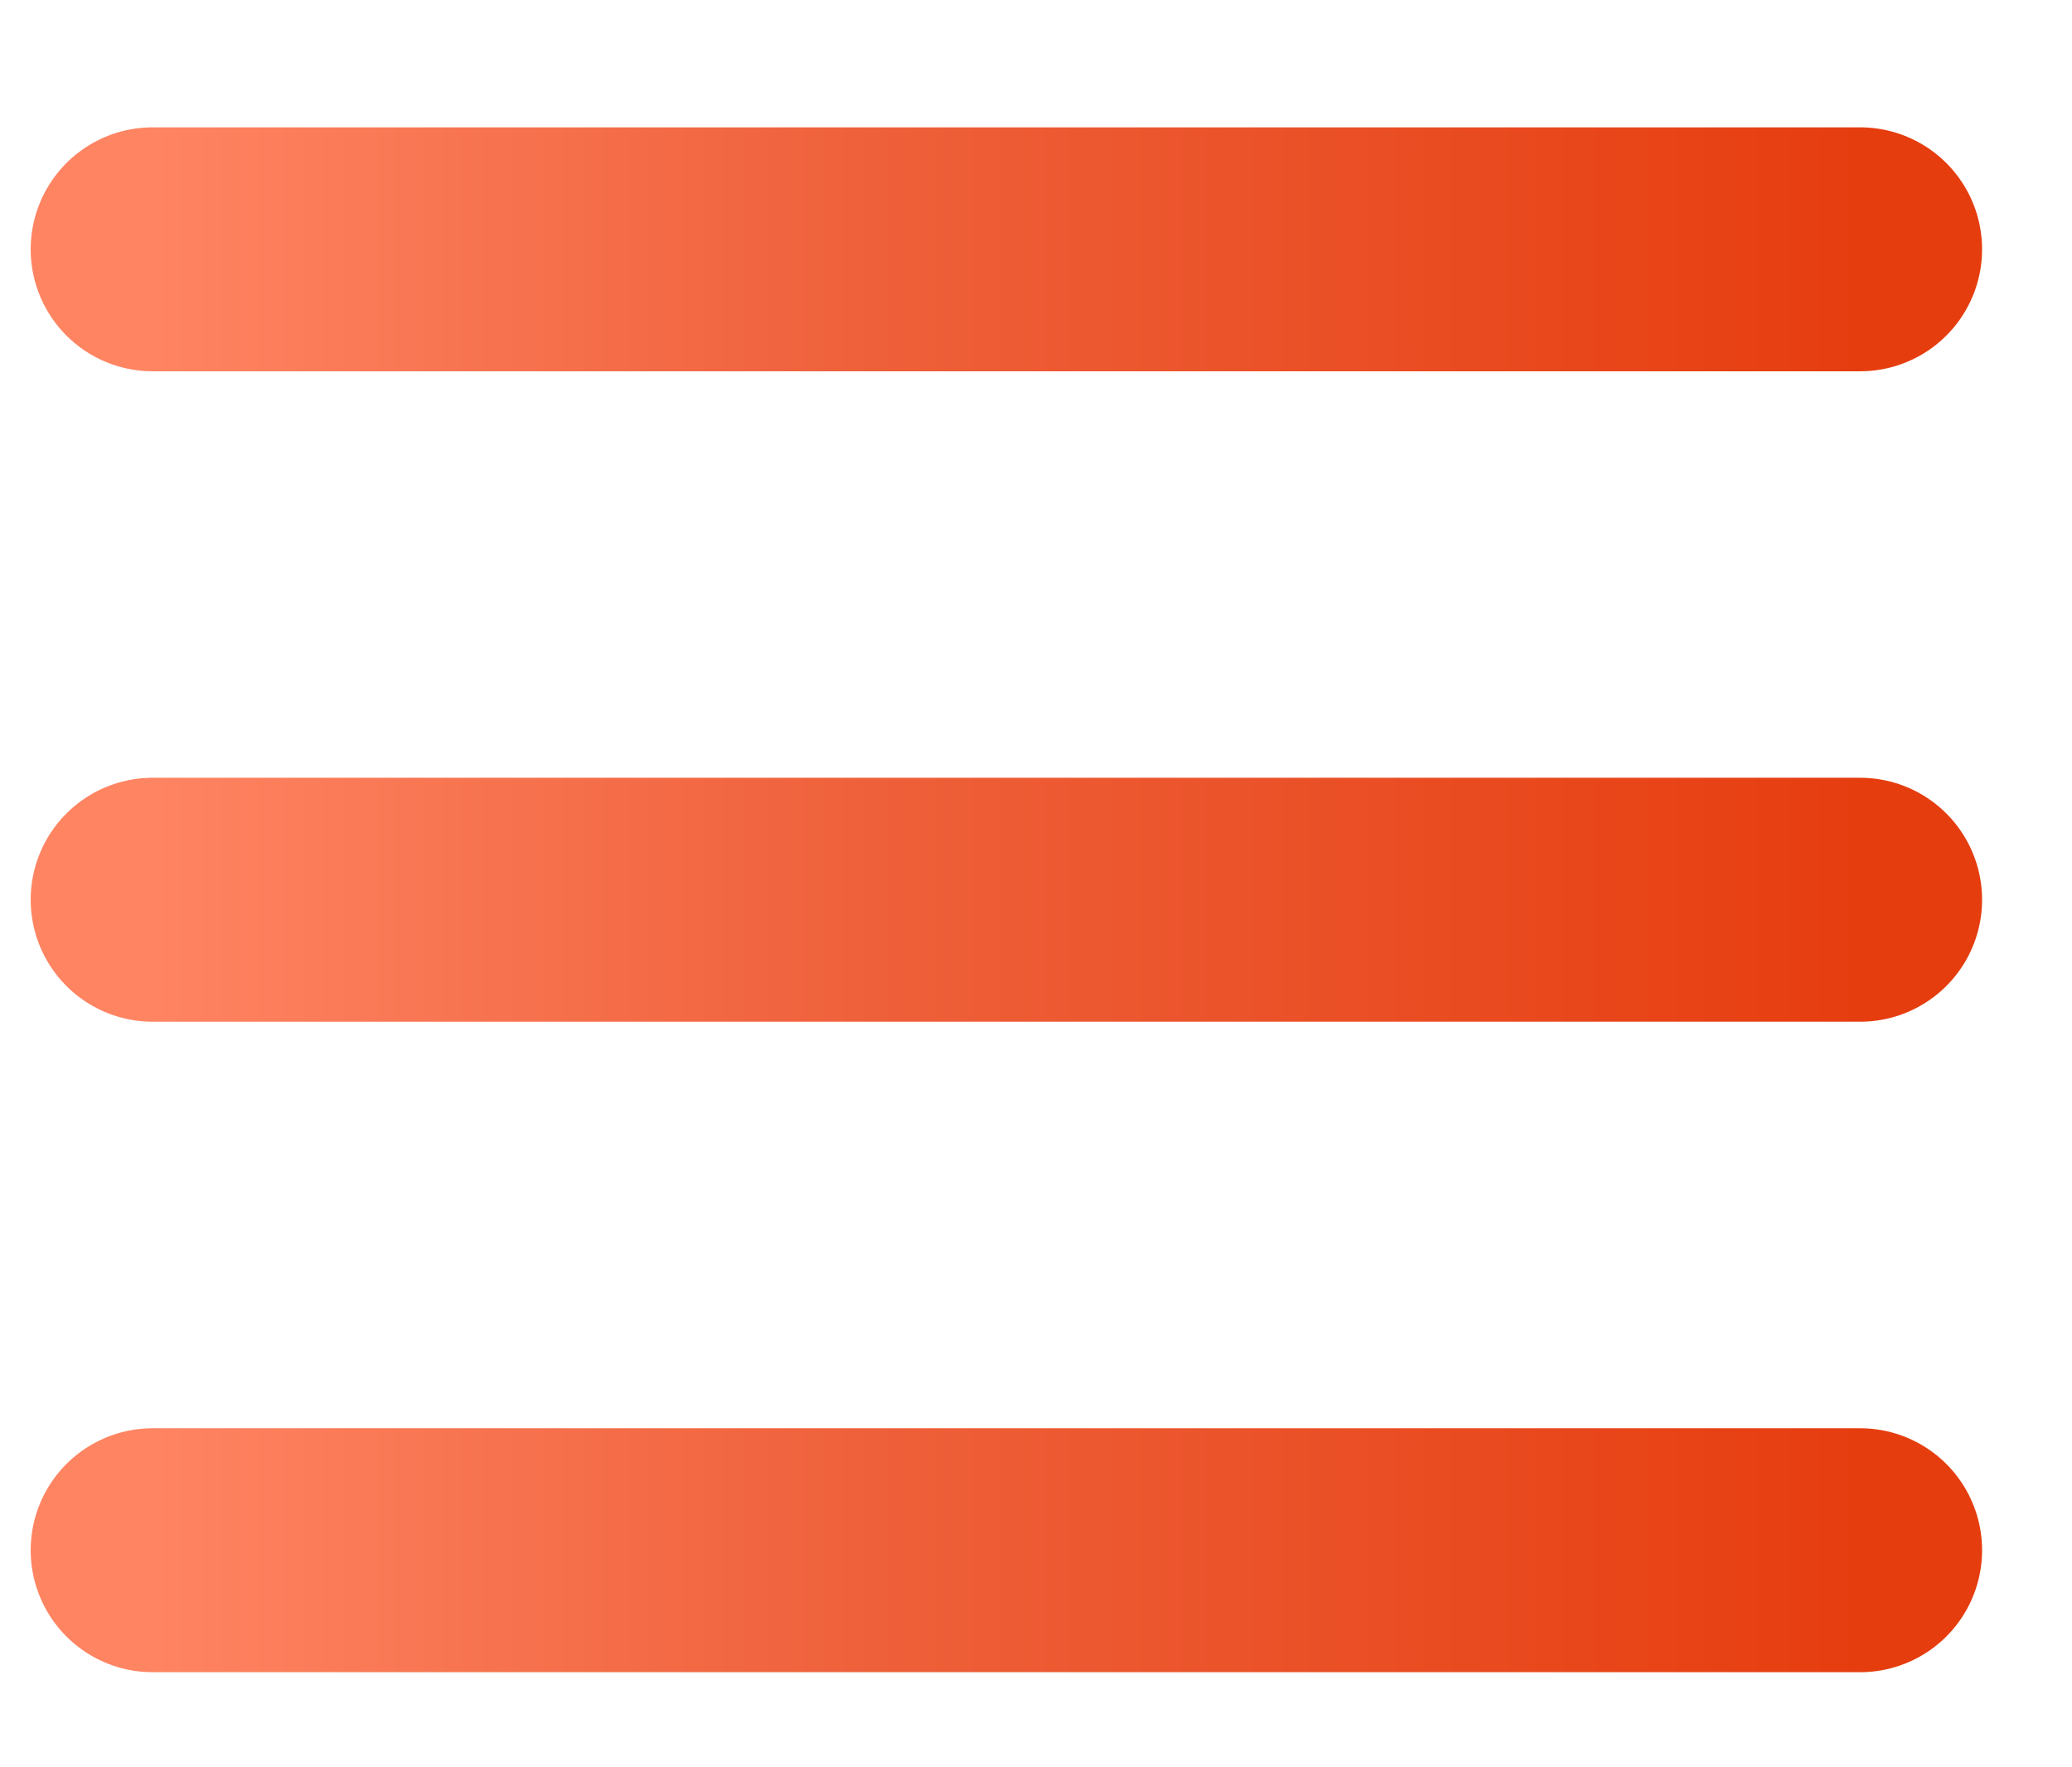
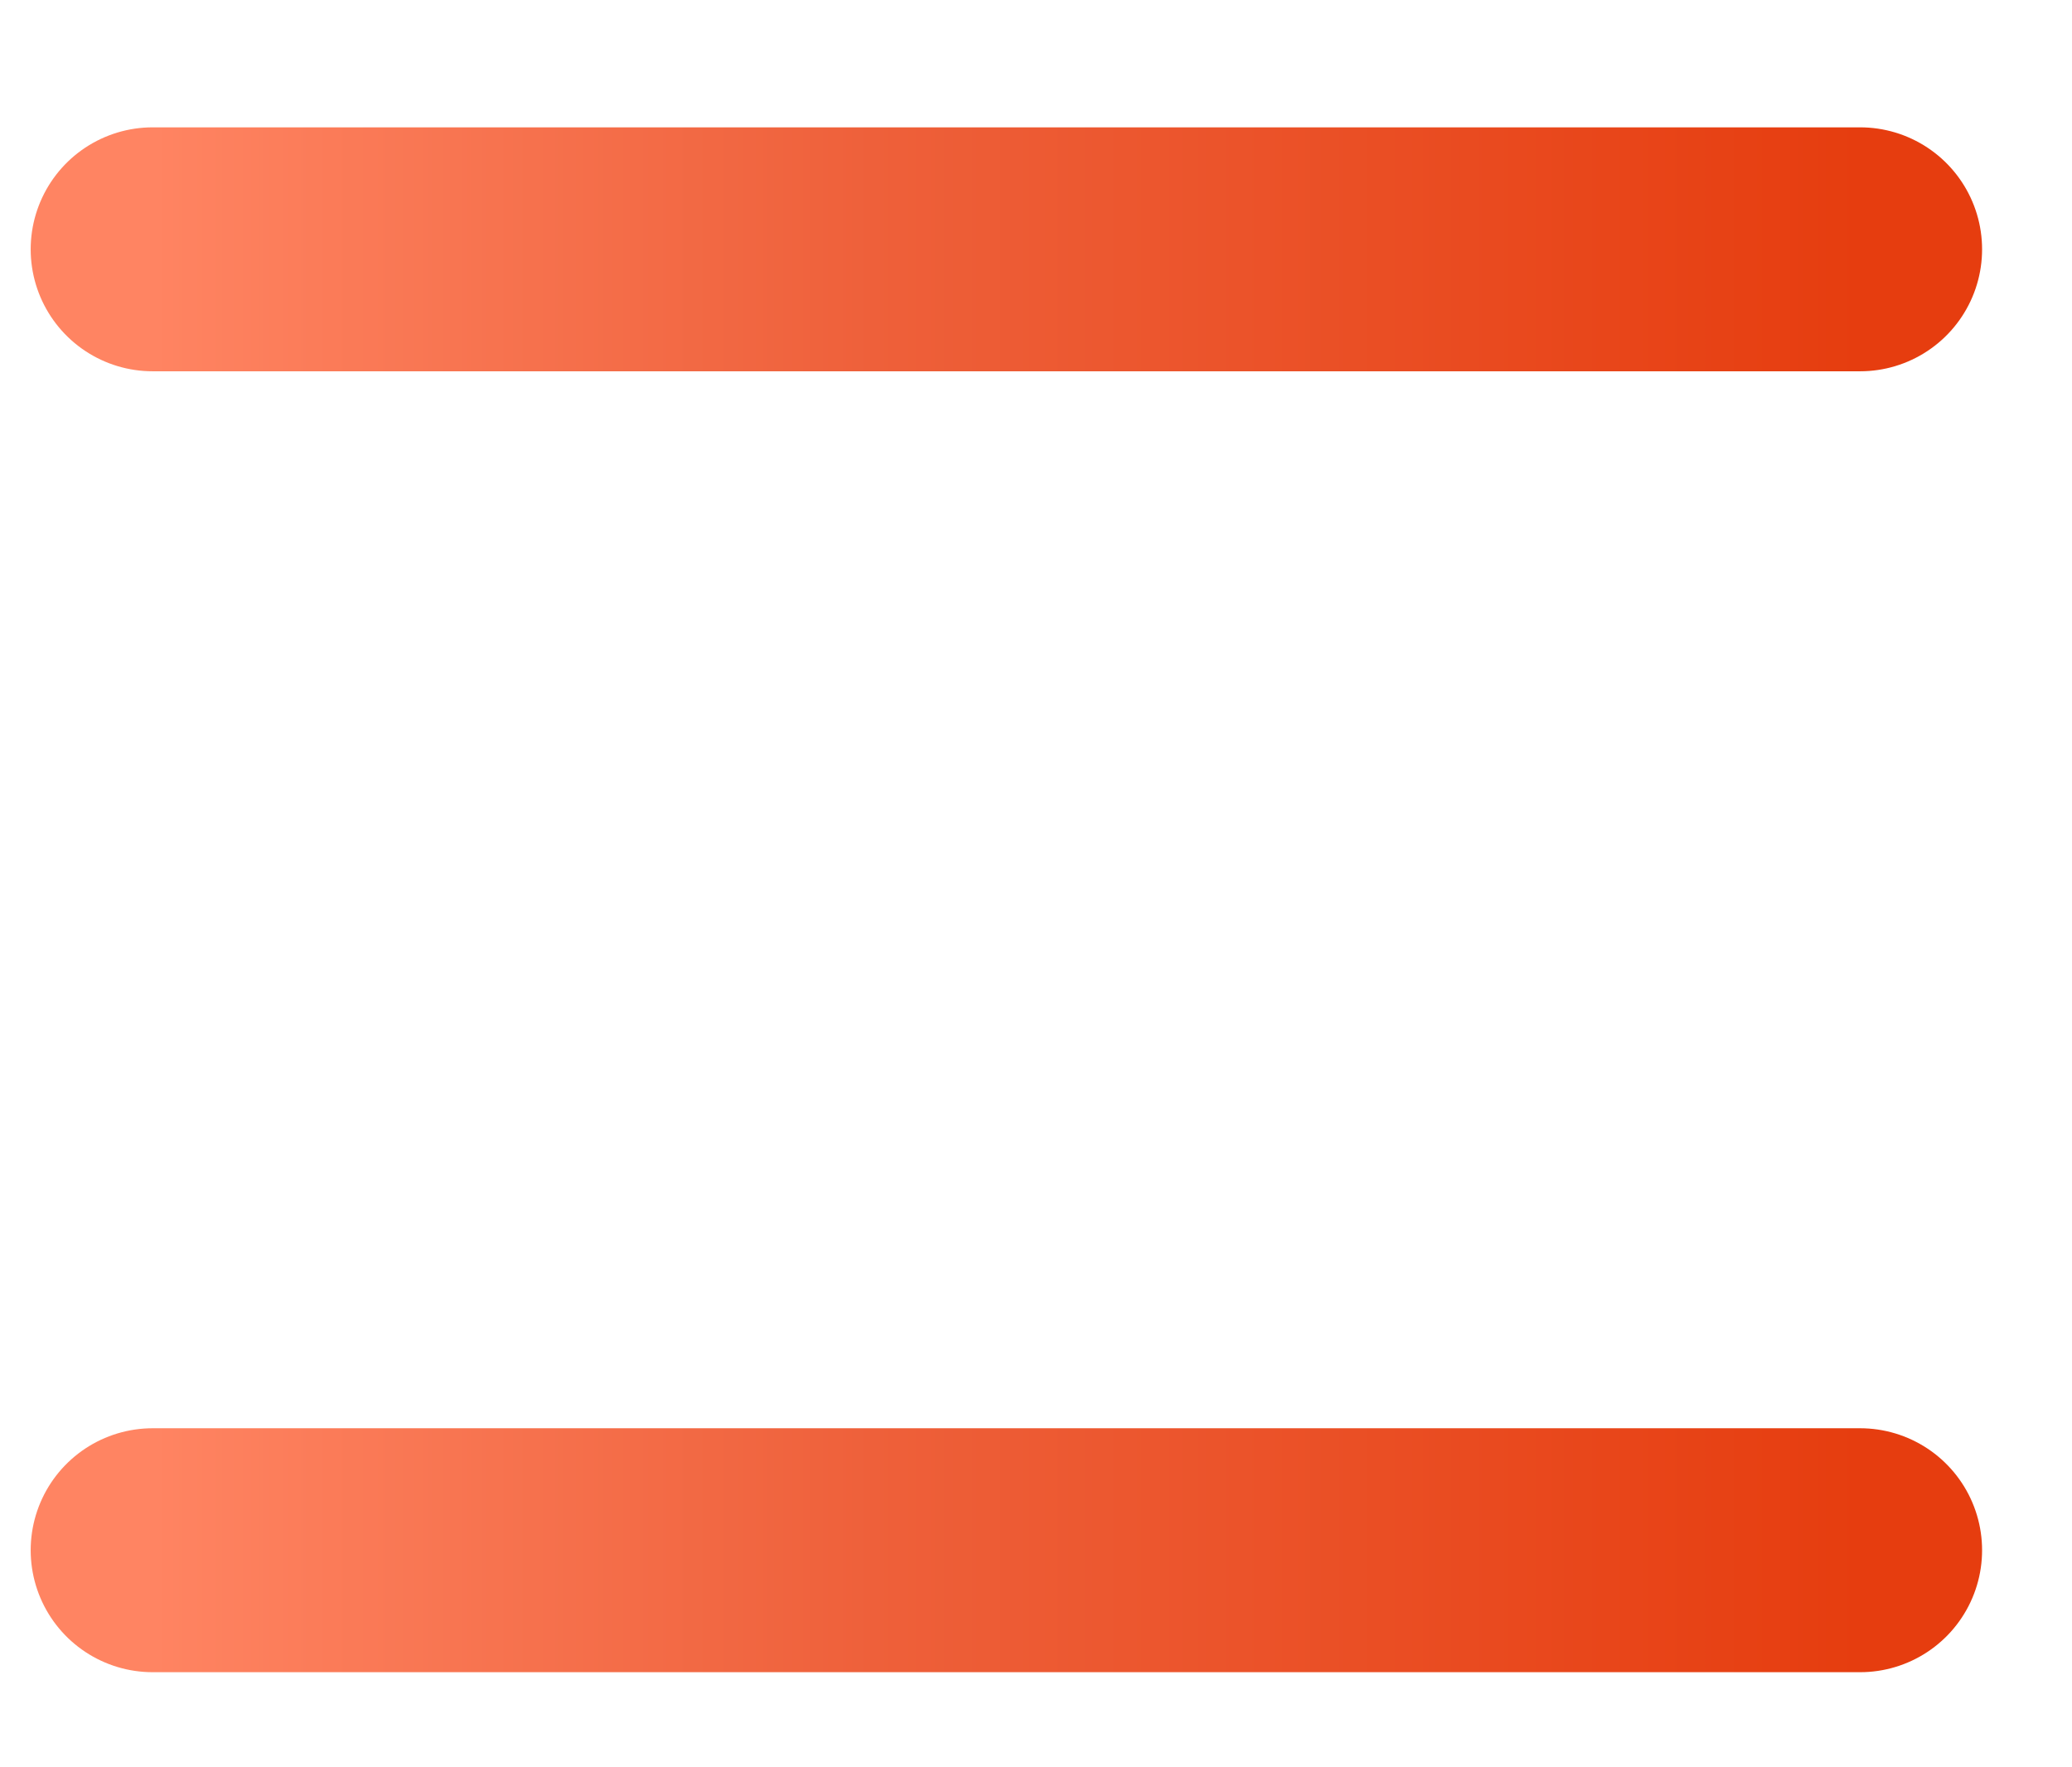
<svg xmlns="http://www.w3.org/2000/svg" width="34" height="29" viewBox="0 0 34 29" fill="none">
-   <path d="M2.505 25.438H30.523M2.505 14.764H30.523M2.505 4.091H30.523" stroke="url(#paint0_linear_389_735)" stroke-width="4.003" stroke-linecap="round" stroke-linejoin="round" />
+   <path d="M2.505 25.438H30.523M2.505 14.764M2.505 4.091H30.523" stroke="url(#paint0_linear_389_735)" stroke-width="4.003" stroke-linecap="round" stroke-linejoin="round" />
  <defs>
    <linearGradient id="paint0_linear_389_735" x1="2.505" y1="14.764" x2="30.523" y2="14.764" gradientUnits="userSpaceOnUse">
      <stop stop-color="#FF8462" />
      <stop offset="0.422" stop-color="#EE603A" />
      <stop offset="1" stop-color="#E63D0F" />
    </linearGradient>
  </defs>
</svg>